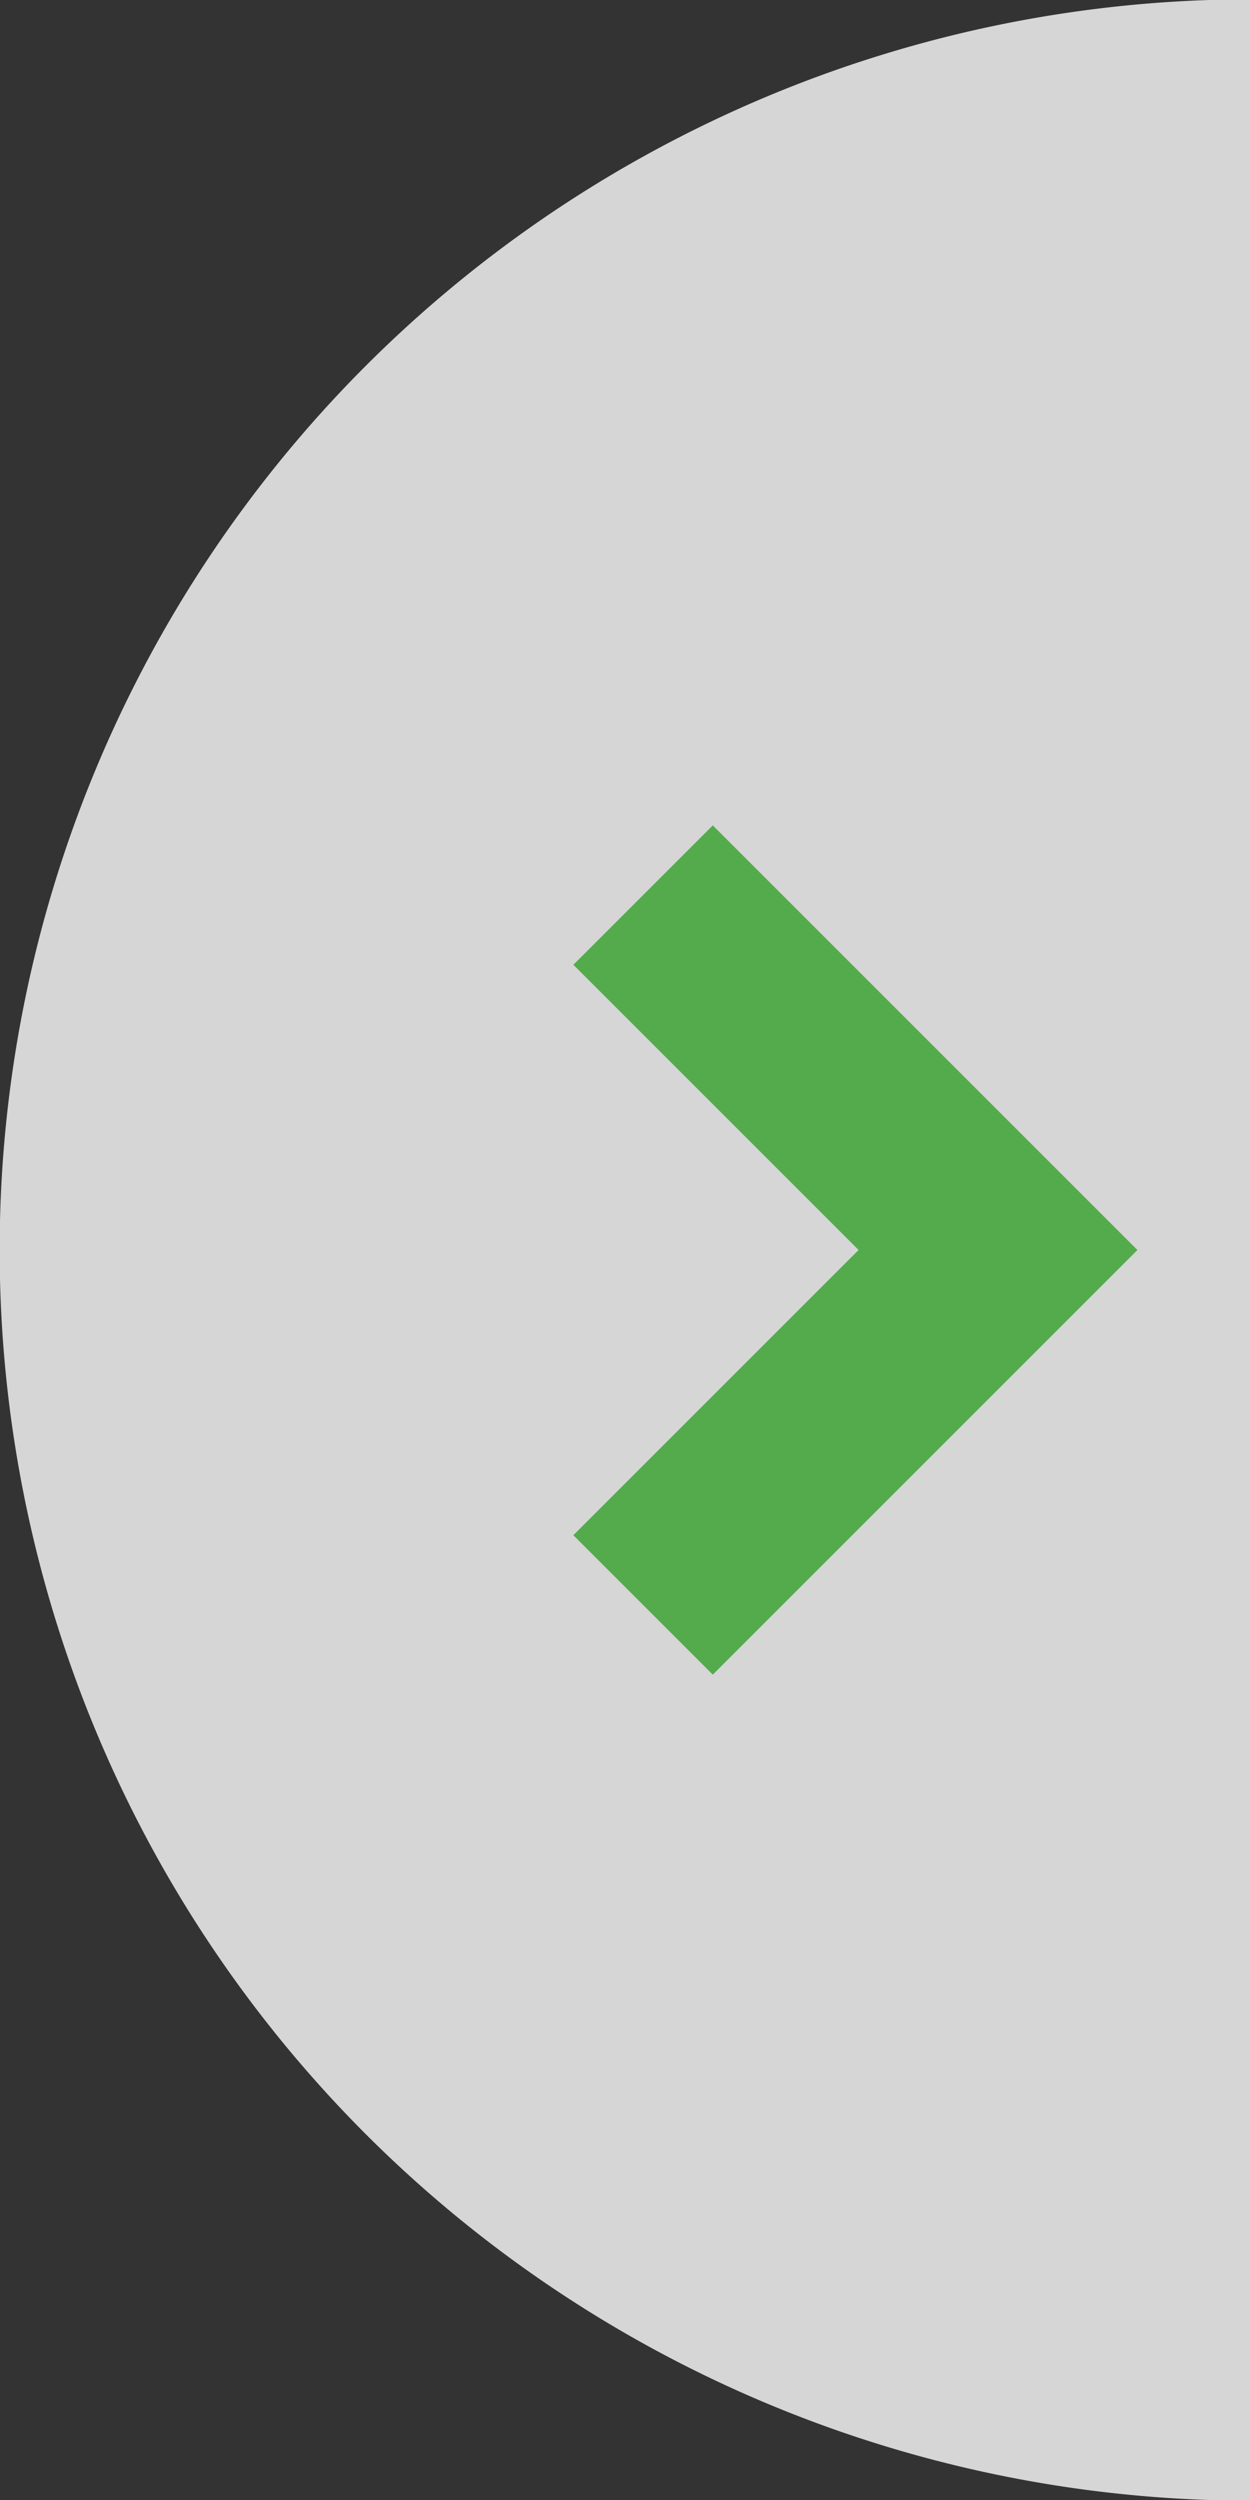
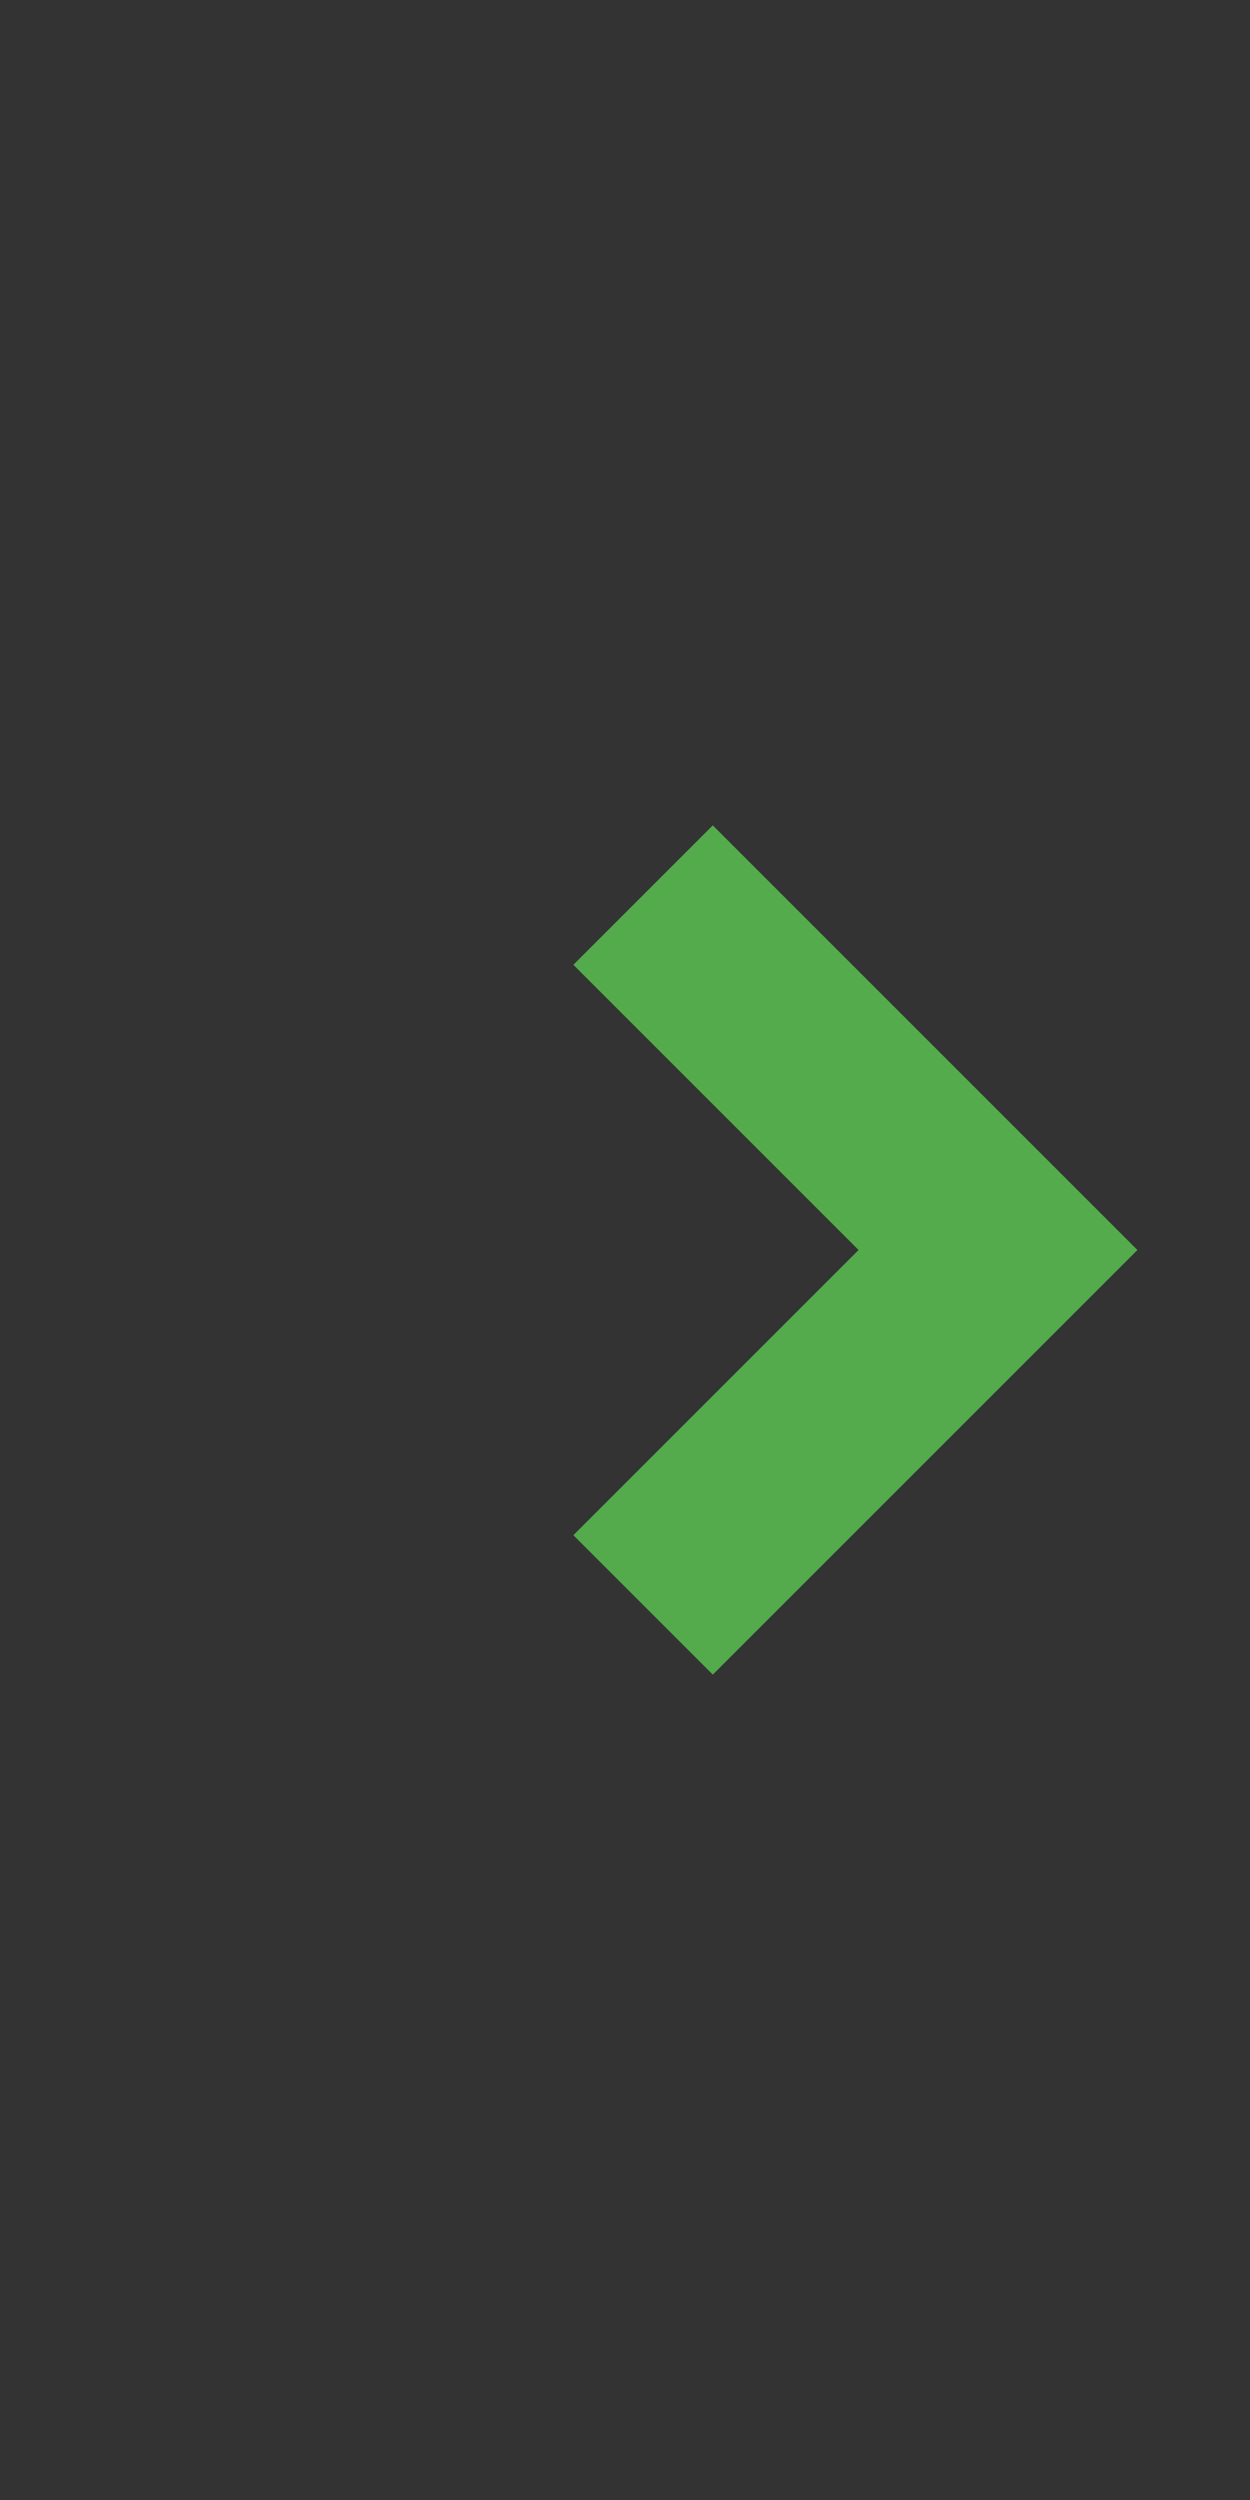
<svg xmlns="http://www.w3.org/2000/svg" width="22.188" height="44.376" viewBox="0 0 22.188 44.376">
  <rect x="0" y="0" width="22.188" height="44.376" fill="#333333" stroke="none" />
  <defs>
    <style>.cls-1{ opacity: 0.8;fill: #fff;}.cls-2{ fill: none;stroke: #53ab4c;stroke-width: 3.5px;}</style>
  </defs>
-   <path class="cls-1" d="M303.6,956.2a22.2,22.2,0,1,1,0-44.4" transform="translate(-281.406 -911.812)" />
  <path class="cls-2" d="M287.821,940.3l6.3-6.3-6.3-6.3" transform="translate(-276.406 -911.812)" />
</svg>